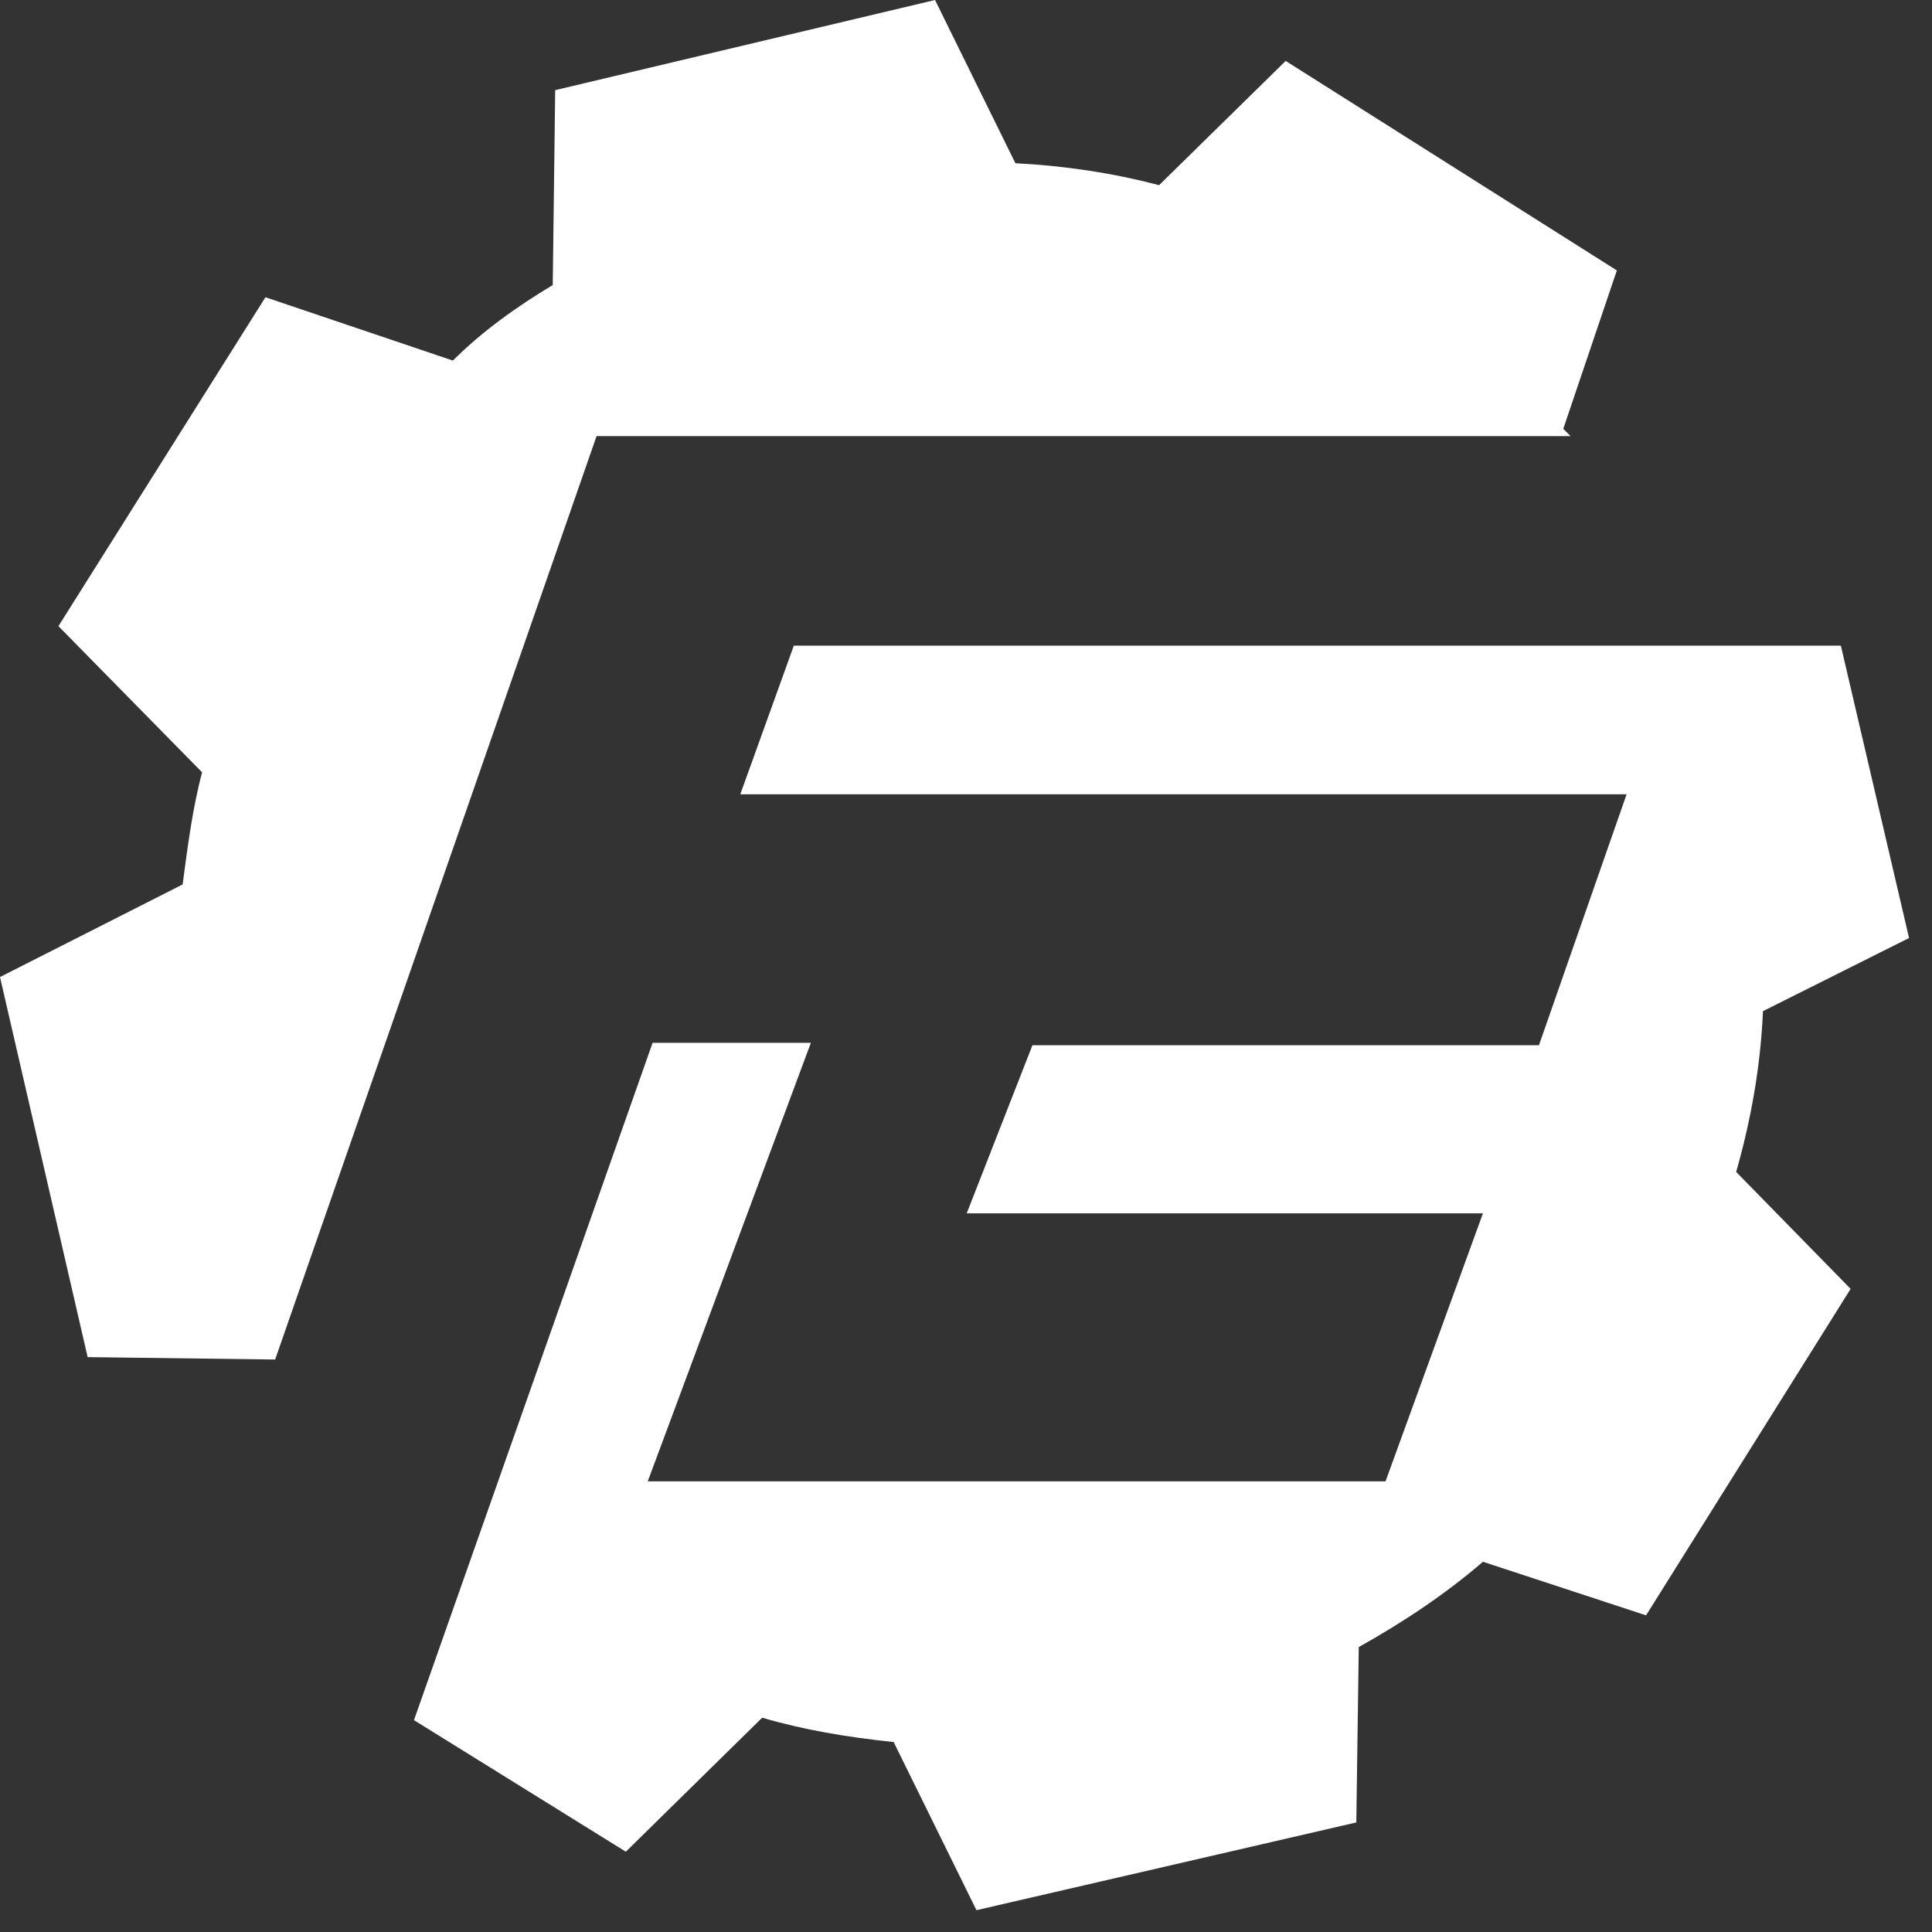
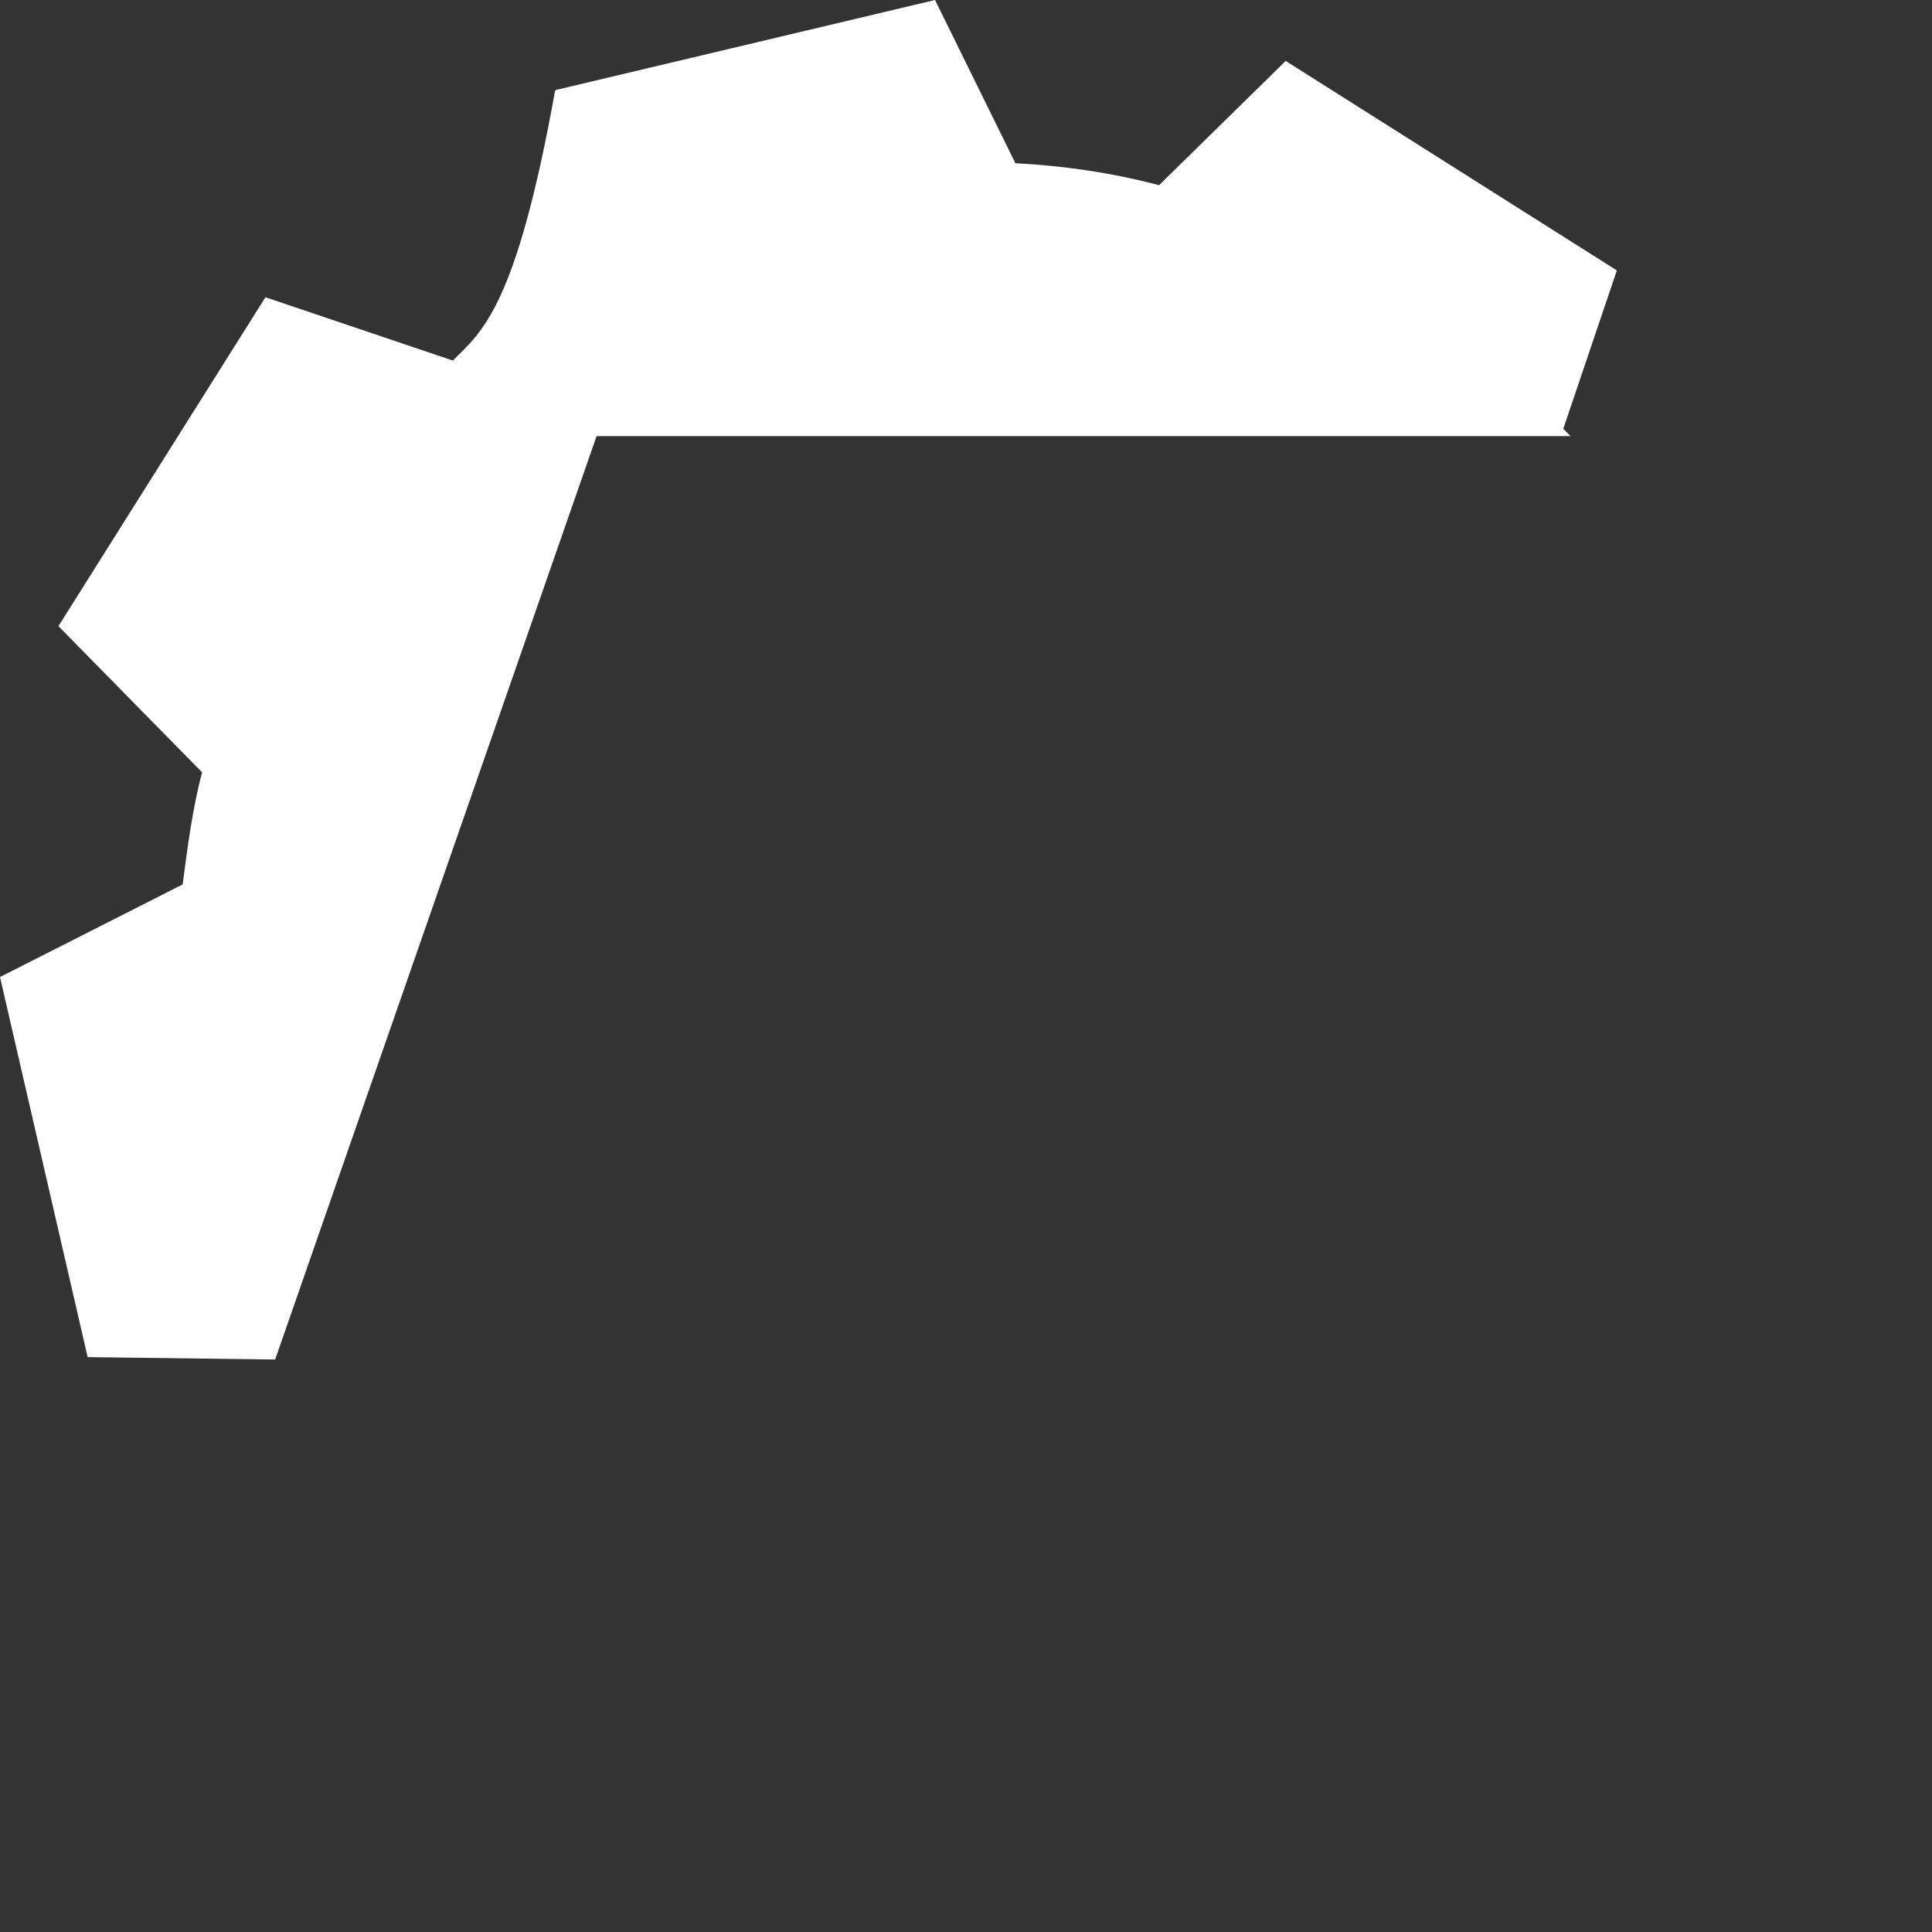
<svg xmlns="http://www.w3.org/2000/svg" width="41" height="41" viewBox="0 0 41 41" fill="none">
  <rect x="0" y="0" width="41" height="41" fill="#333333" stroke="none" />
-   <path d="M0 20.734L1.86 28.8L5.839 28.851L12.66 9.255H33.33C33.278 9.203 33.227 9.152 33.175 9.1L34.312 5.739L27.284 1.293L24.597 3.93C23.615 3.671 22.582 3.516 21.548 3.464L19.843 0L11.782 1.913L11.73 6.049C10.955 6.515 10.232 7.032 9.611 7.652L5.633 6.308L1.24 13.288L4.289 16.39C4.082 17.166 3.979 17.993 3.876 18.769L0 20.734Z" fill="white" />
-   <path d="M40.513 19.906L39.066 13.702H16.846L15.71 16.856H34.519L32.659 22.181H21.91L20.515 25.749H31.47L29.403 31.437H13.746L17.208 22.13H13.849L8.785 36.504L13.281 39.296L16.175 36.452C17.053 36.711 17.983 36.866 18.965 36.969L20.722 40.537L28.783 38.675L28.835 34.953C29.765 34.435 30.695 33.815 31.47 33.143L34.932 34.28L39.273 27.352L36.844 24.87C37.154 23.784 37.361 22.647 37.413 21.458L40.513 19.906Z" fill="white" />
+   <path d="M0 20.734L1.86 28.8L5.839 28.851L12.66 9.255H33.33C33.278 9.203 33.227 9.152 33.175 9.1L34.312 5.739L27.284 1.293L24.597 3.93C23.615 3.671 22.582 3.516 21.548 3.464L19.843 0L11.782 1.913C10.955 6.515 10.232 7.032 9.611 7.652L5.633 6.308L1.24 13.288L4.289 16.39C4.082 17.166 3.979 17.993 3.876 18.769L0 20.734Z" fill="white" />
</svg>